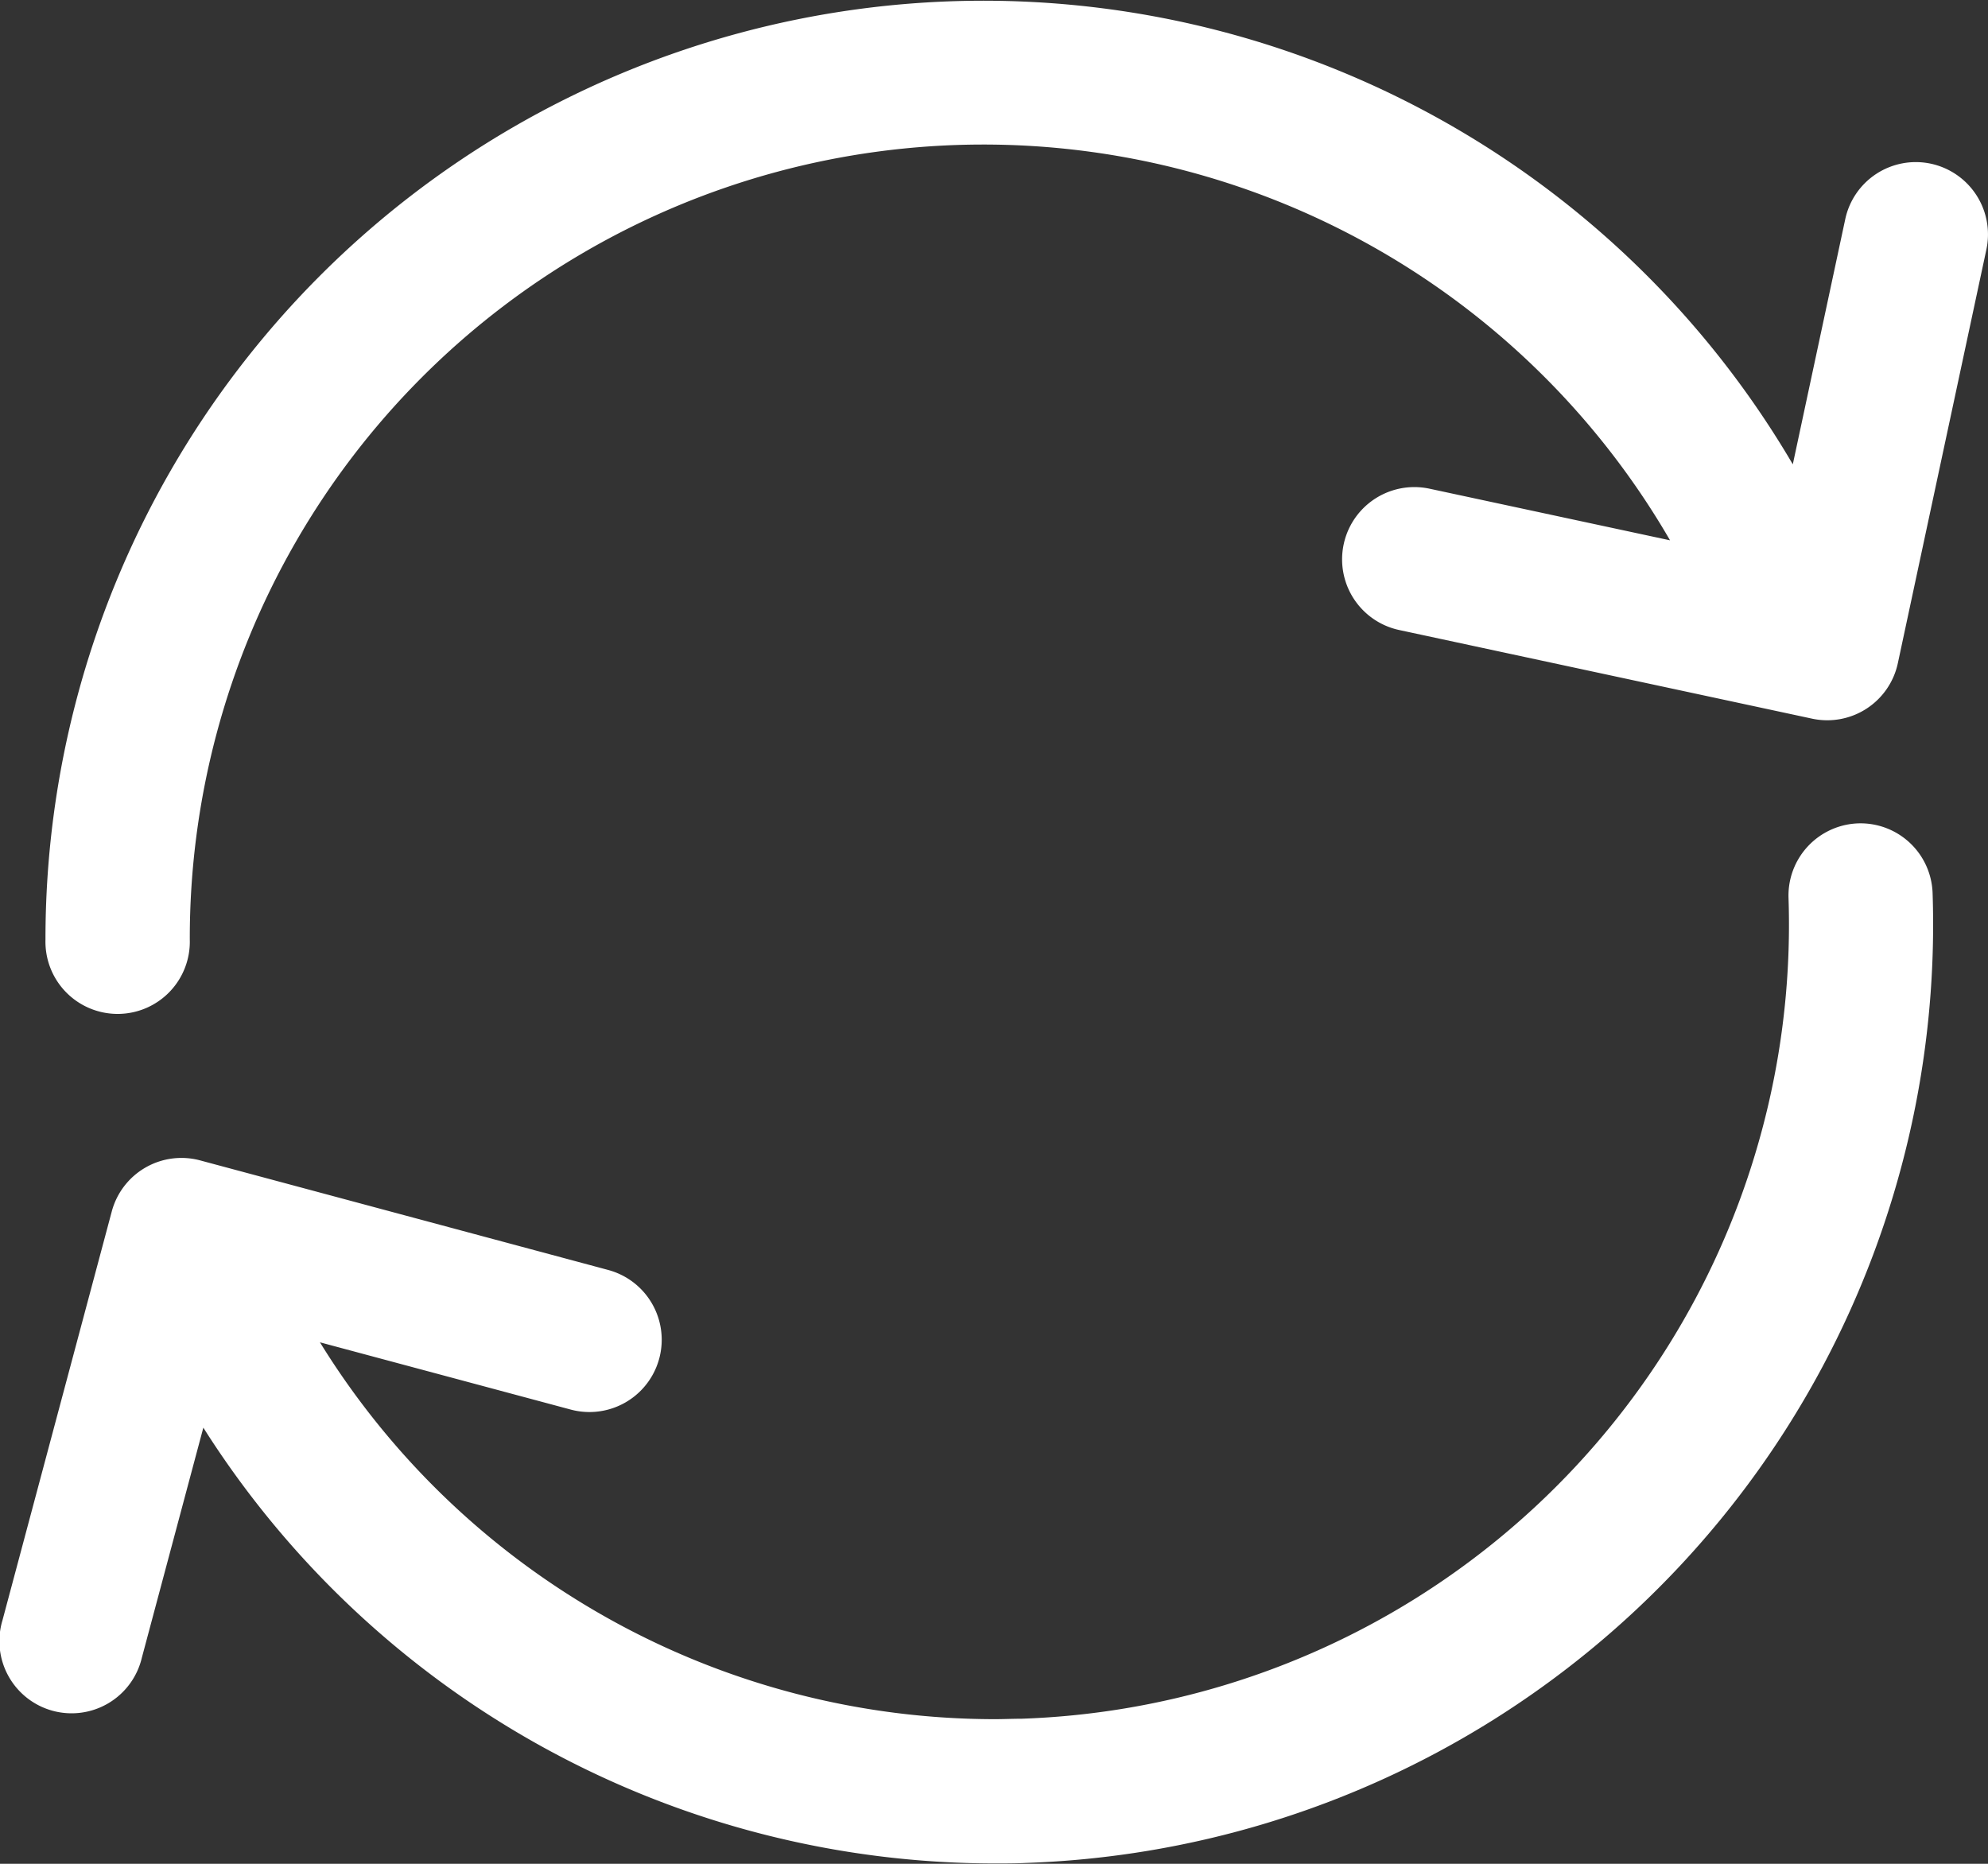
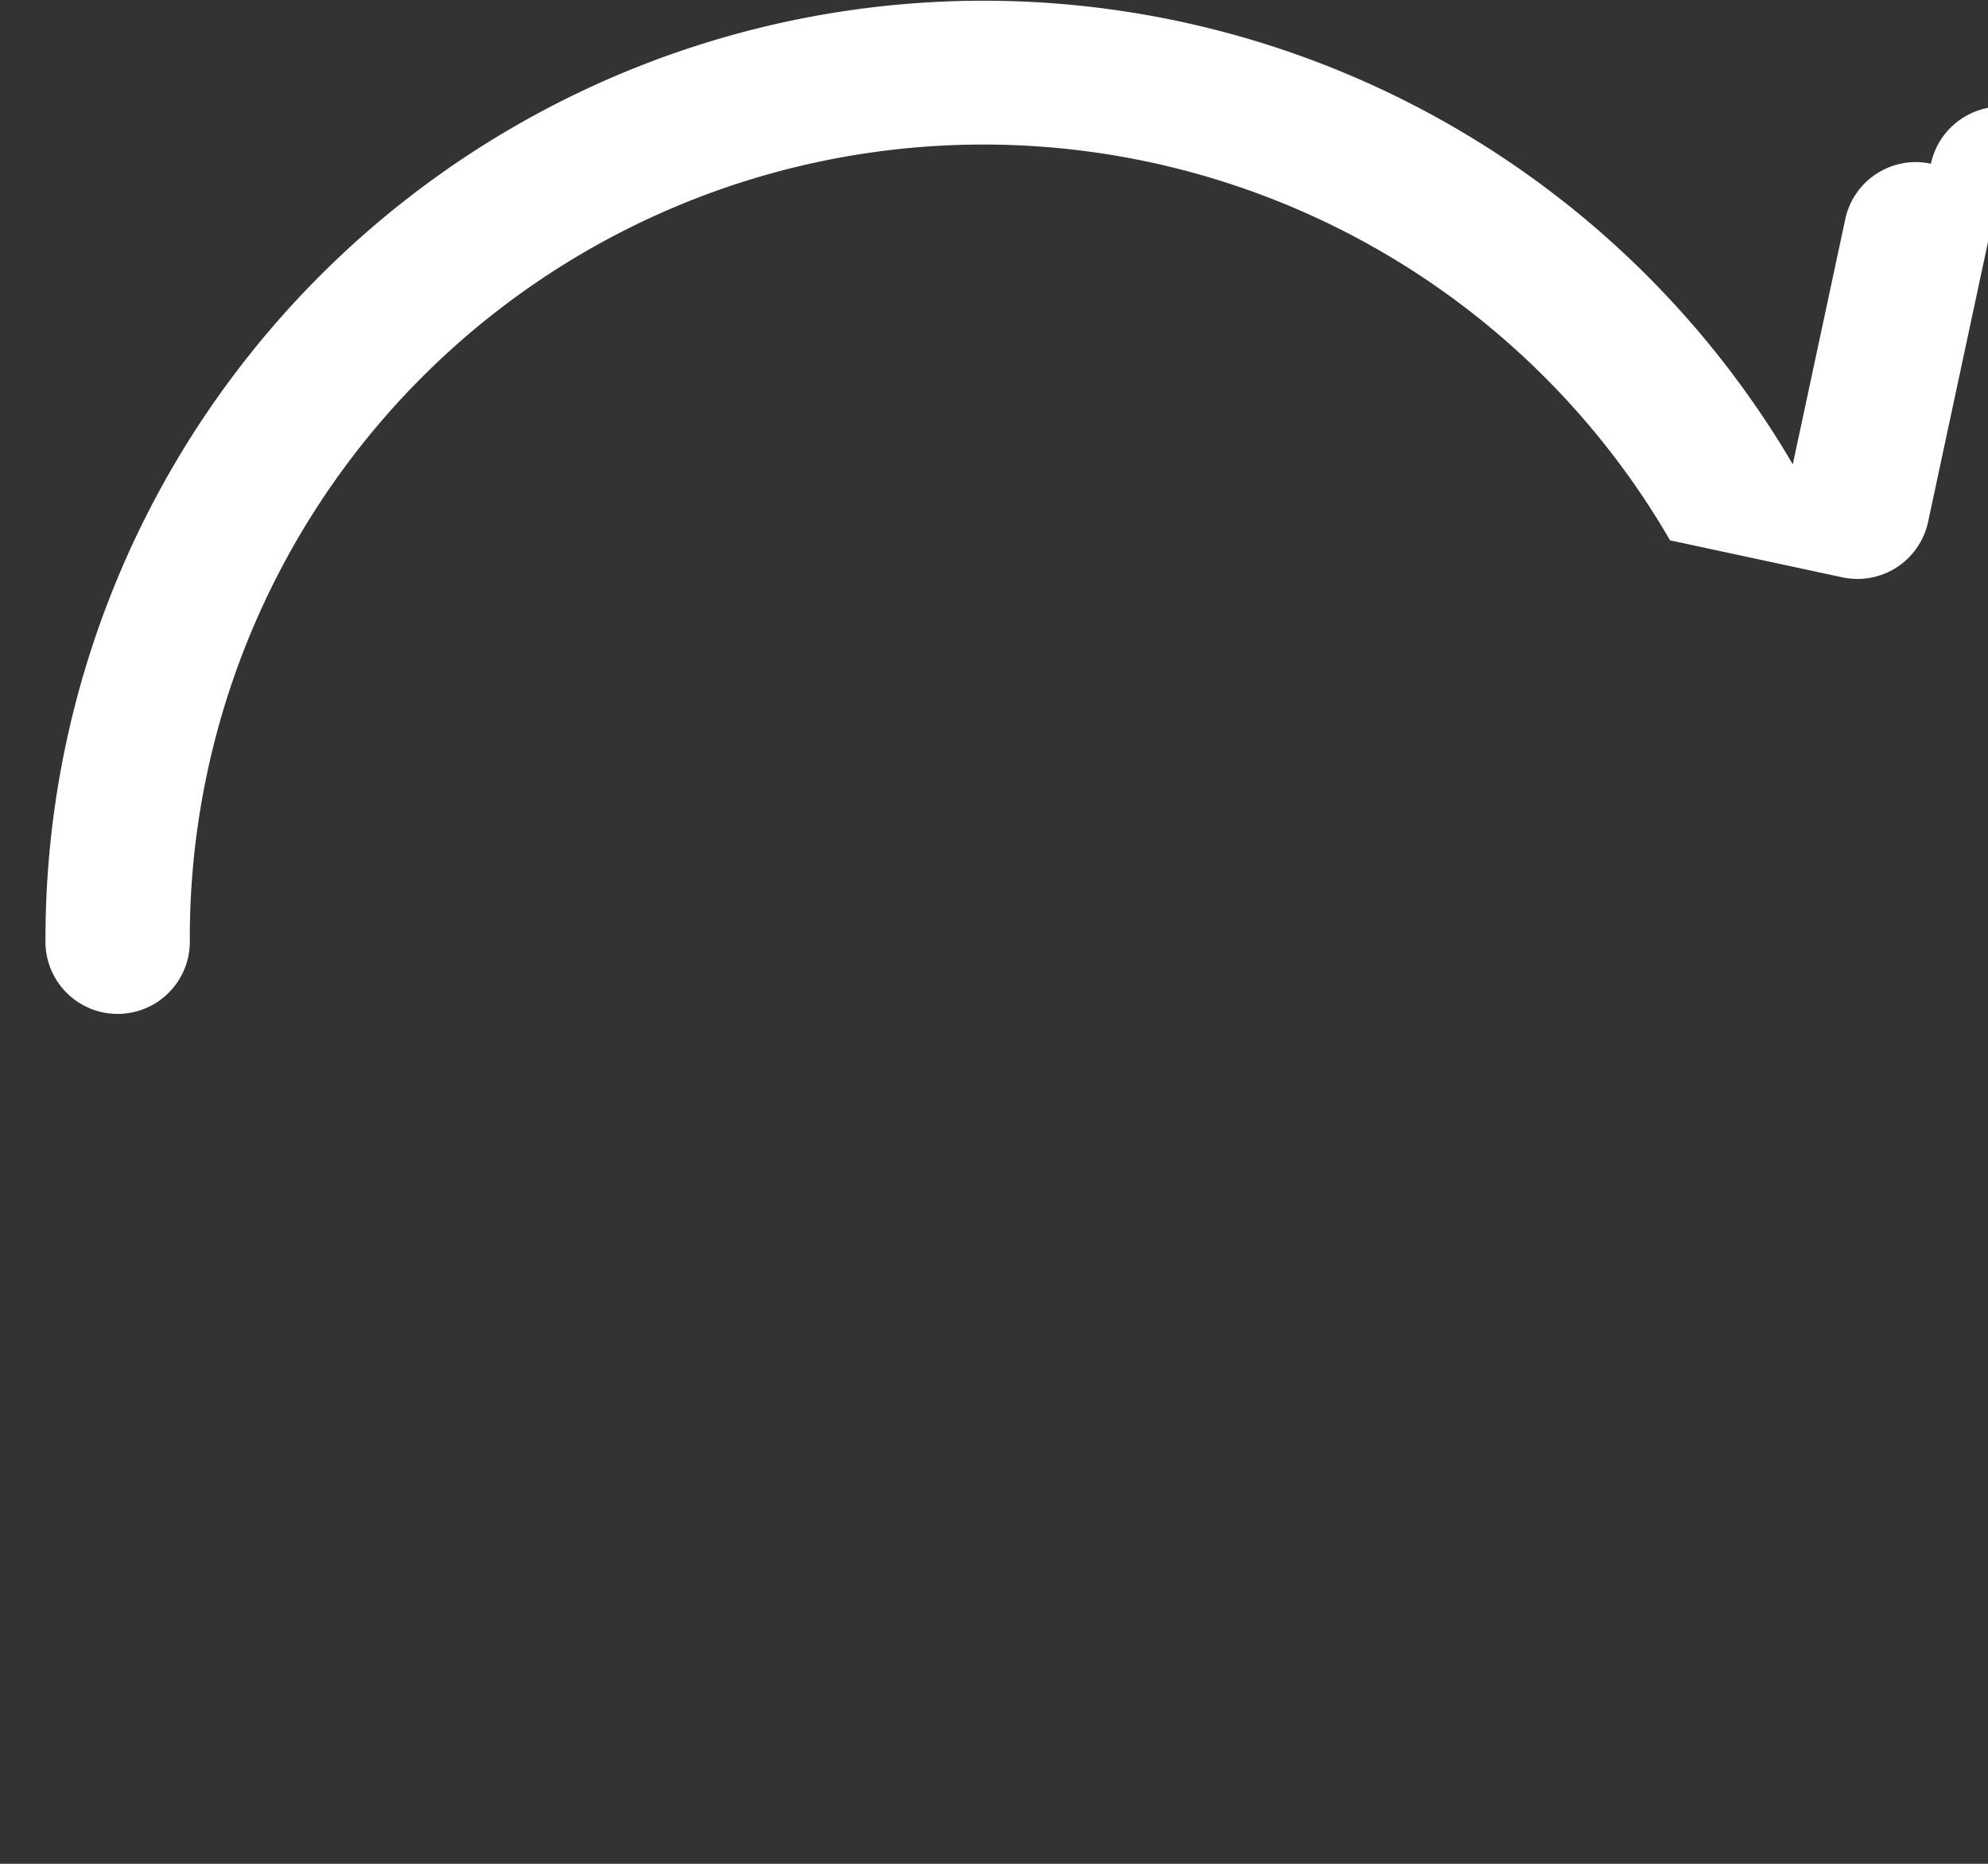
<svg xmlns="http://www.w3.org/2000/svg" width="32" height="30" viewBox="0 0 32 30">
  <rect x="0" y="0" width="32" height="30" fill="#333333" stroke="none" />
  <g id="ai5" transform="translate(0 -9.155)">
    <g id="Group_1488" data-name="Group 1488" transform="translate(0 9.155)">
-       <path id="Path_3099" data-name="Path 3099" d="M38.217,11.79a1.161,1.161,0,0,0-1.379.894l-.844,3.945a15.1,15.1,0,0,0-28.126,7.65,1.162,1.162,0,1,0,2.323,0,12.774,12.774,0,0,1,23.827-6.427l-3.872-.831a1.163,1.163,0,0,0-.487,2.275l6.647,1.427a1.162,1.162,0,0,0,1.379-.894l1.425-6.658A1.164,1.164,0,0,0,38.217,11.79Z" transform="translate(-7.136 -9.155)" fill="#fff" />
-       <path id="Path_3100" data-name="Path 3100" d="M29.912,155.264a1.163,1.163,0,0,0-1.123,1.2,12.788,12.788,0,0,1-12.348,13.212c-.142,0-.284.007-.425.007a12.77,12.77,0,0,1-10.866-6.066L9.188,164.7a1.163,1.163,0,0,0,.6-2.248l-6.566-1.763a1.161,1.161,0,0,0-1.423.822L.04,168.091a1.162,1.162,0,1,0,2.244.6l.989-3.7a15.087,15.087,0,0,0,12.742,7.014c.167,0,.335,0,.5-.008a15.113,15.113,0,0,0,14.593-15.615A1.161,1.161,0,0,0,29.912,155.264Z" transform="translate(0 -142.011)" fill="#fff" />
+       <path id="Path_3099" data-name="Path 3099" d="M38.217,11.79a1.161,1.161,0,0,0-1.379.894l-.844,3.945a15.1,15.1,0,0,0-28.126,7.65,1.162,1.162,0,1,0,2.323,0,12.774,12.774,0,0,1,23.827-6.427l-3.872-.831l6.647,1.427a1.162,1.162,0,0,0,1.379-.894l1.425-6.658A1.164,1.164,0,0,0,38.217,11.79Z" transform="translate(-7.136 -9.155)" fill="#fff" />
    </g>
  </g>
</svg>